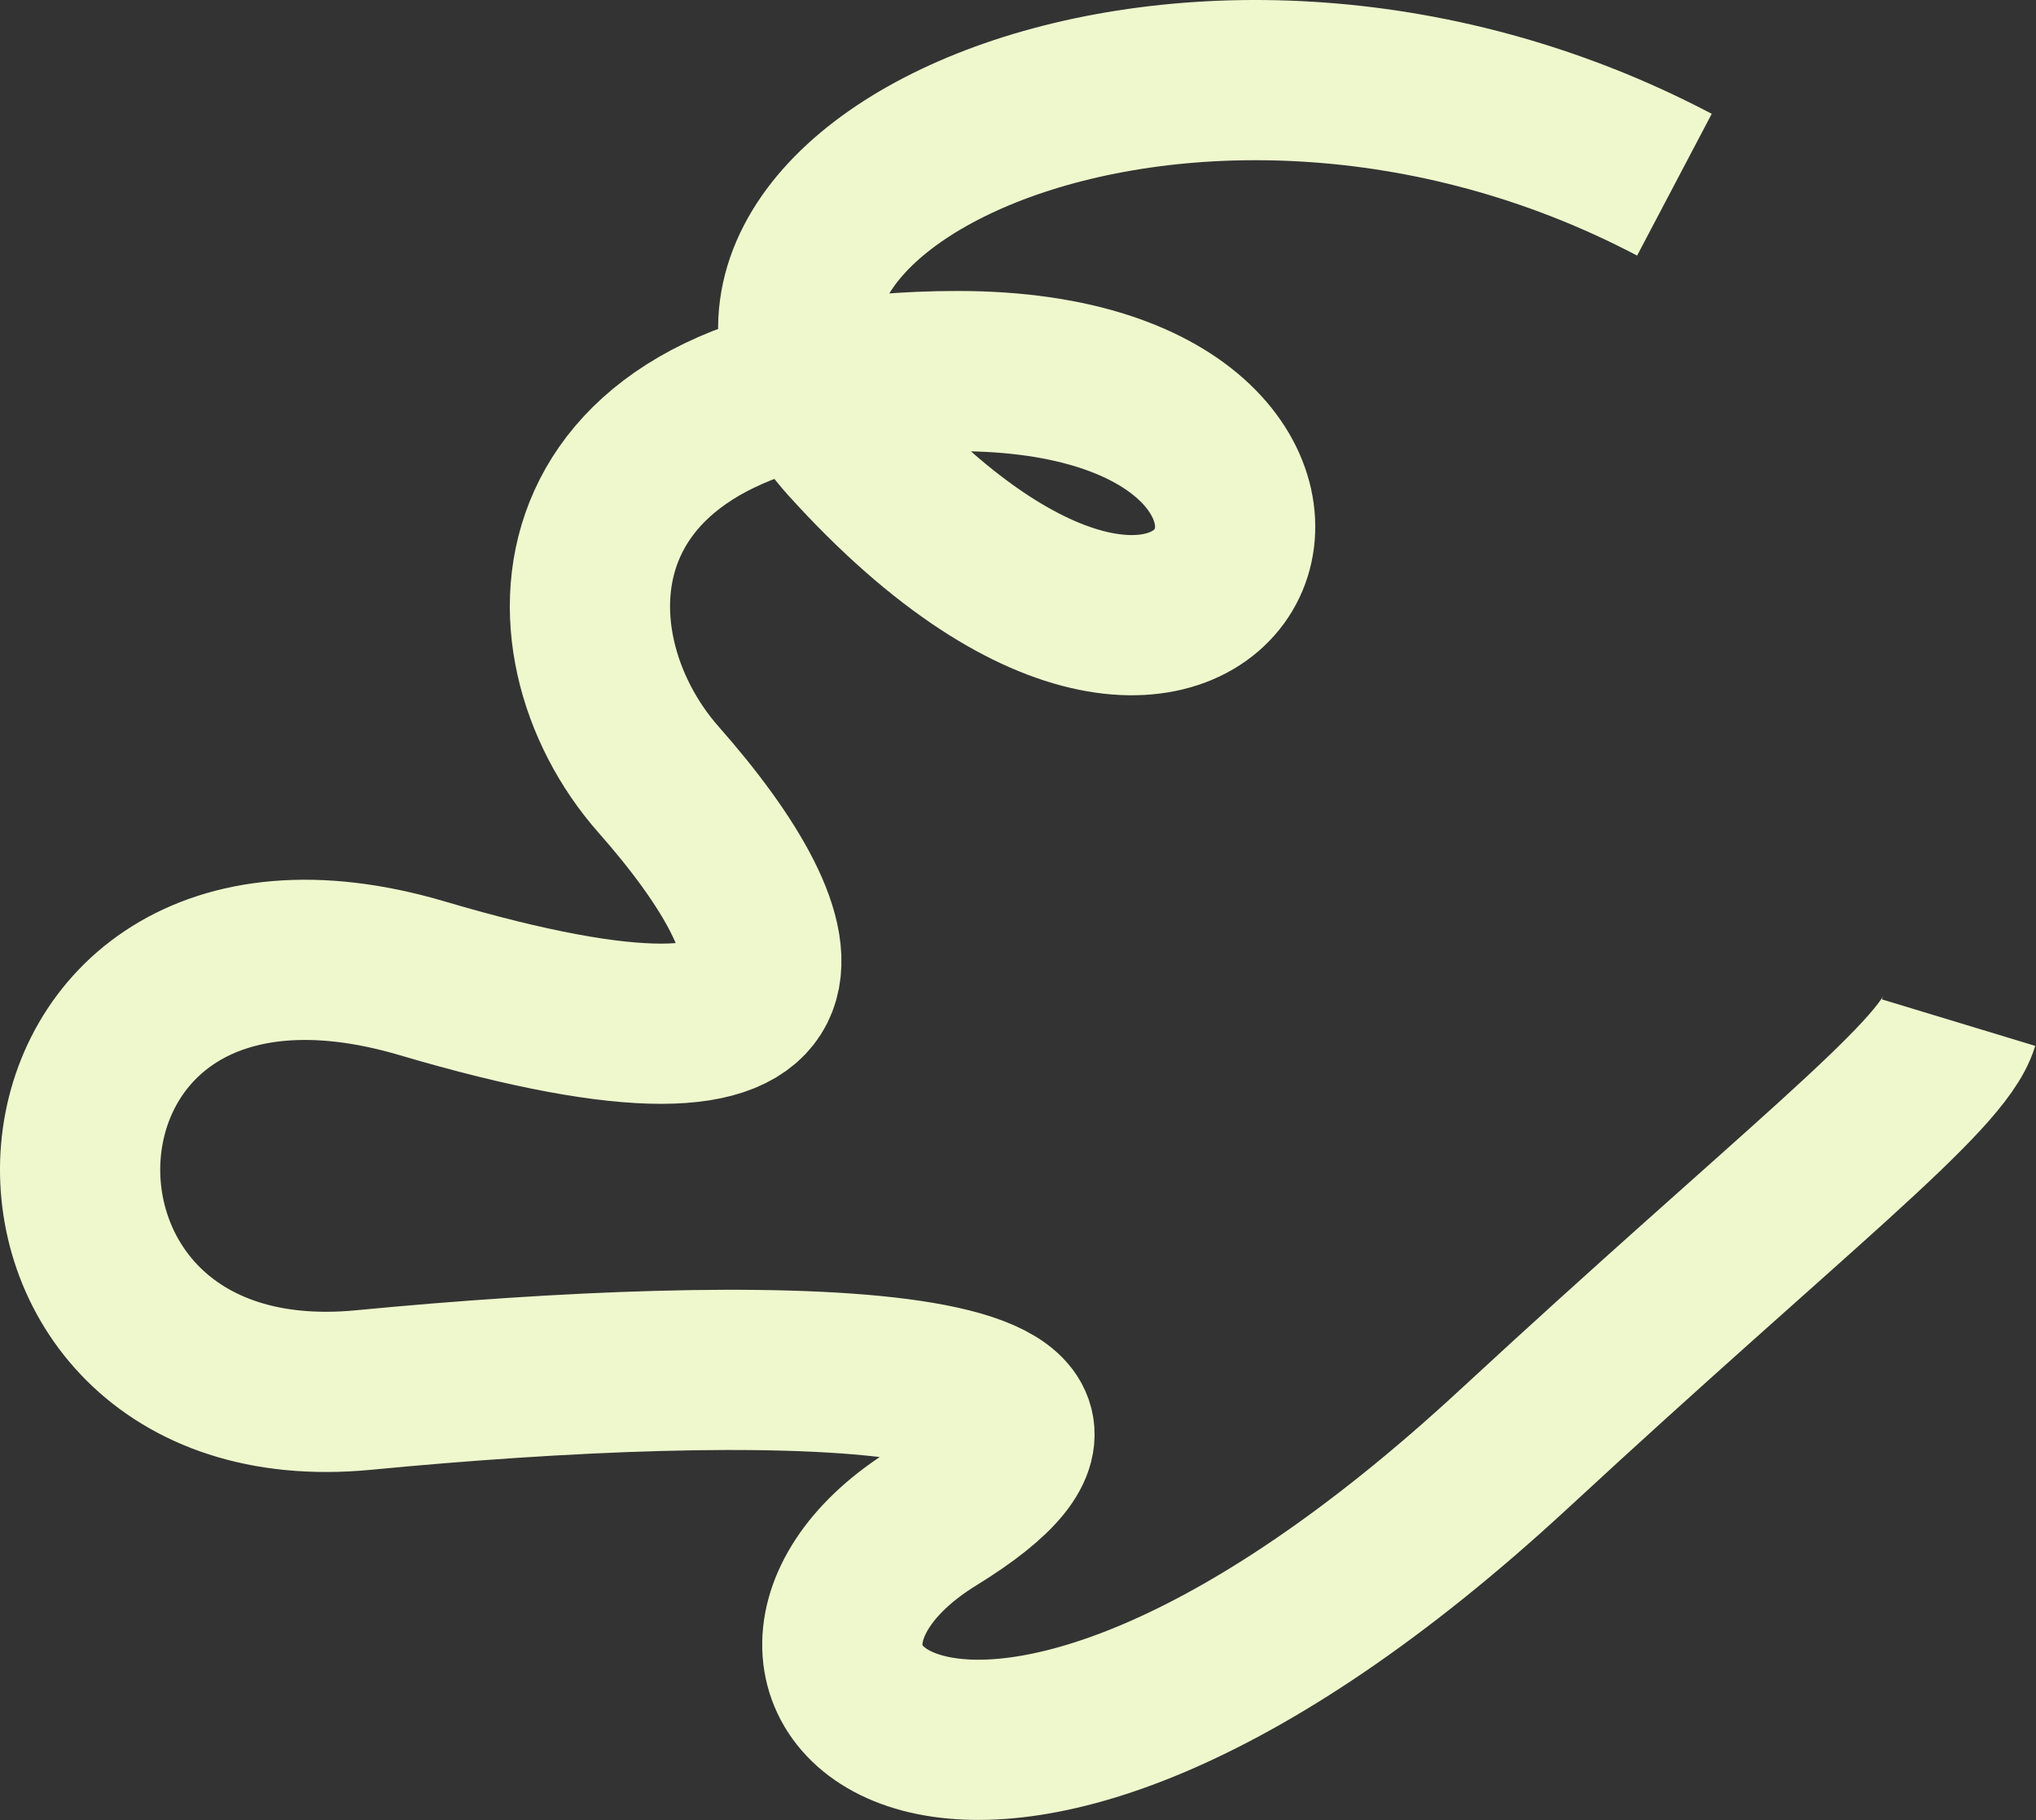
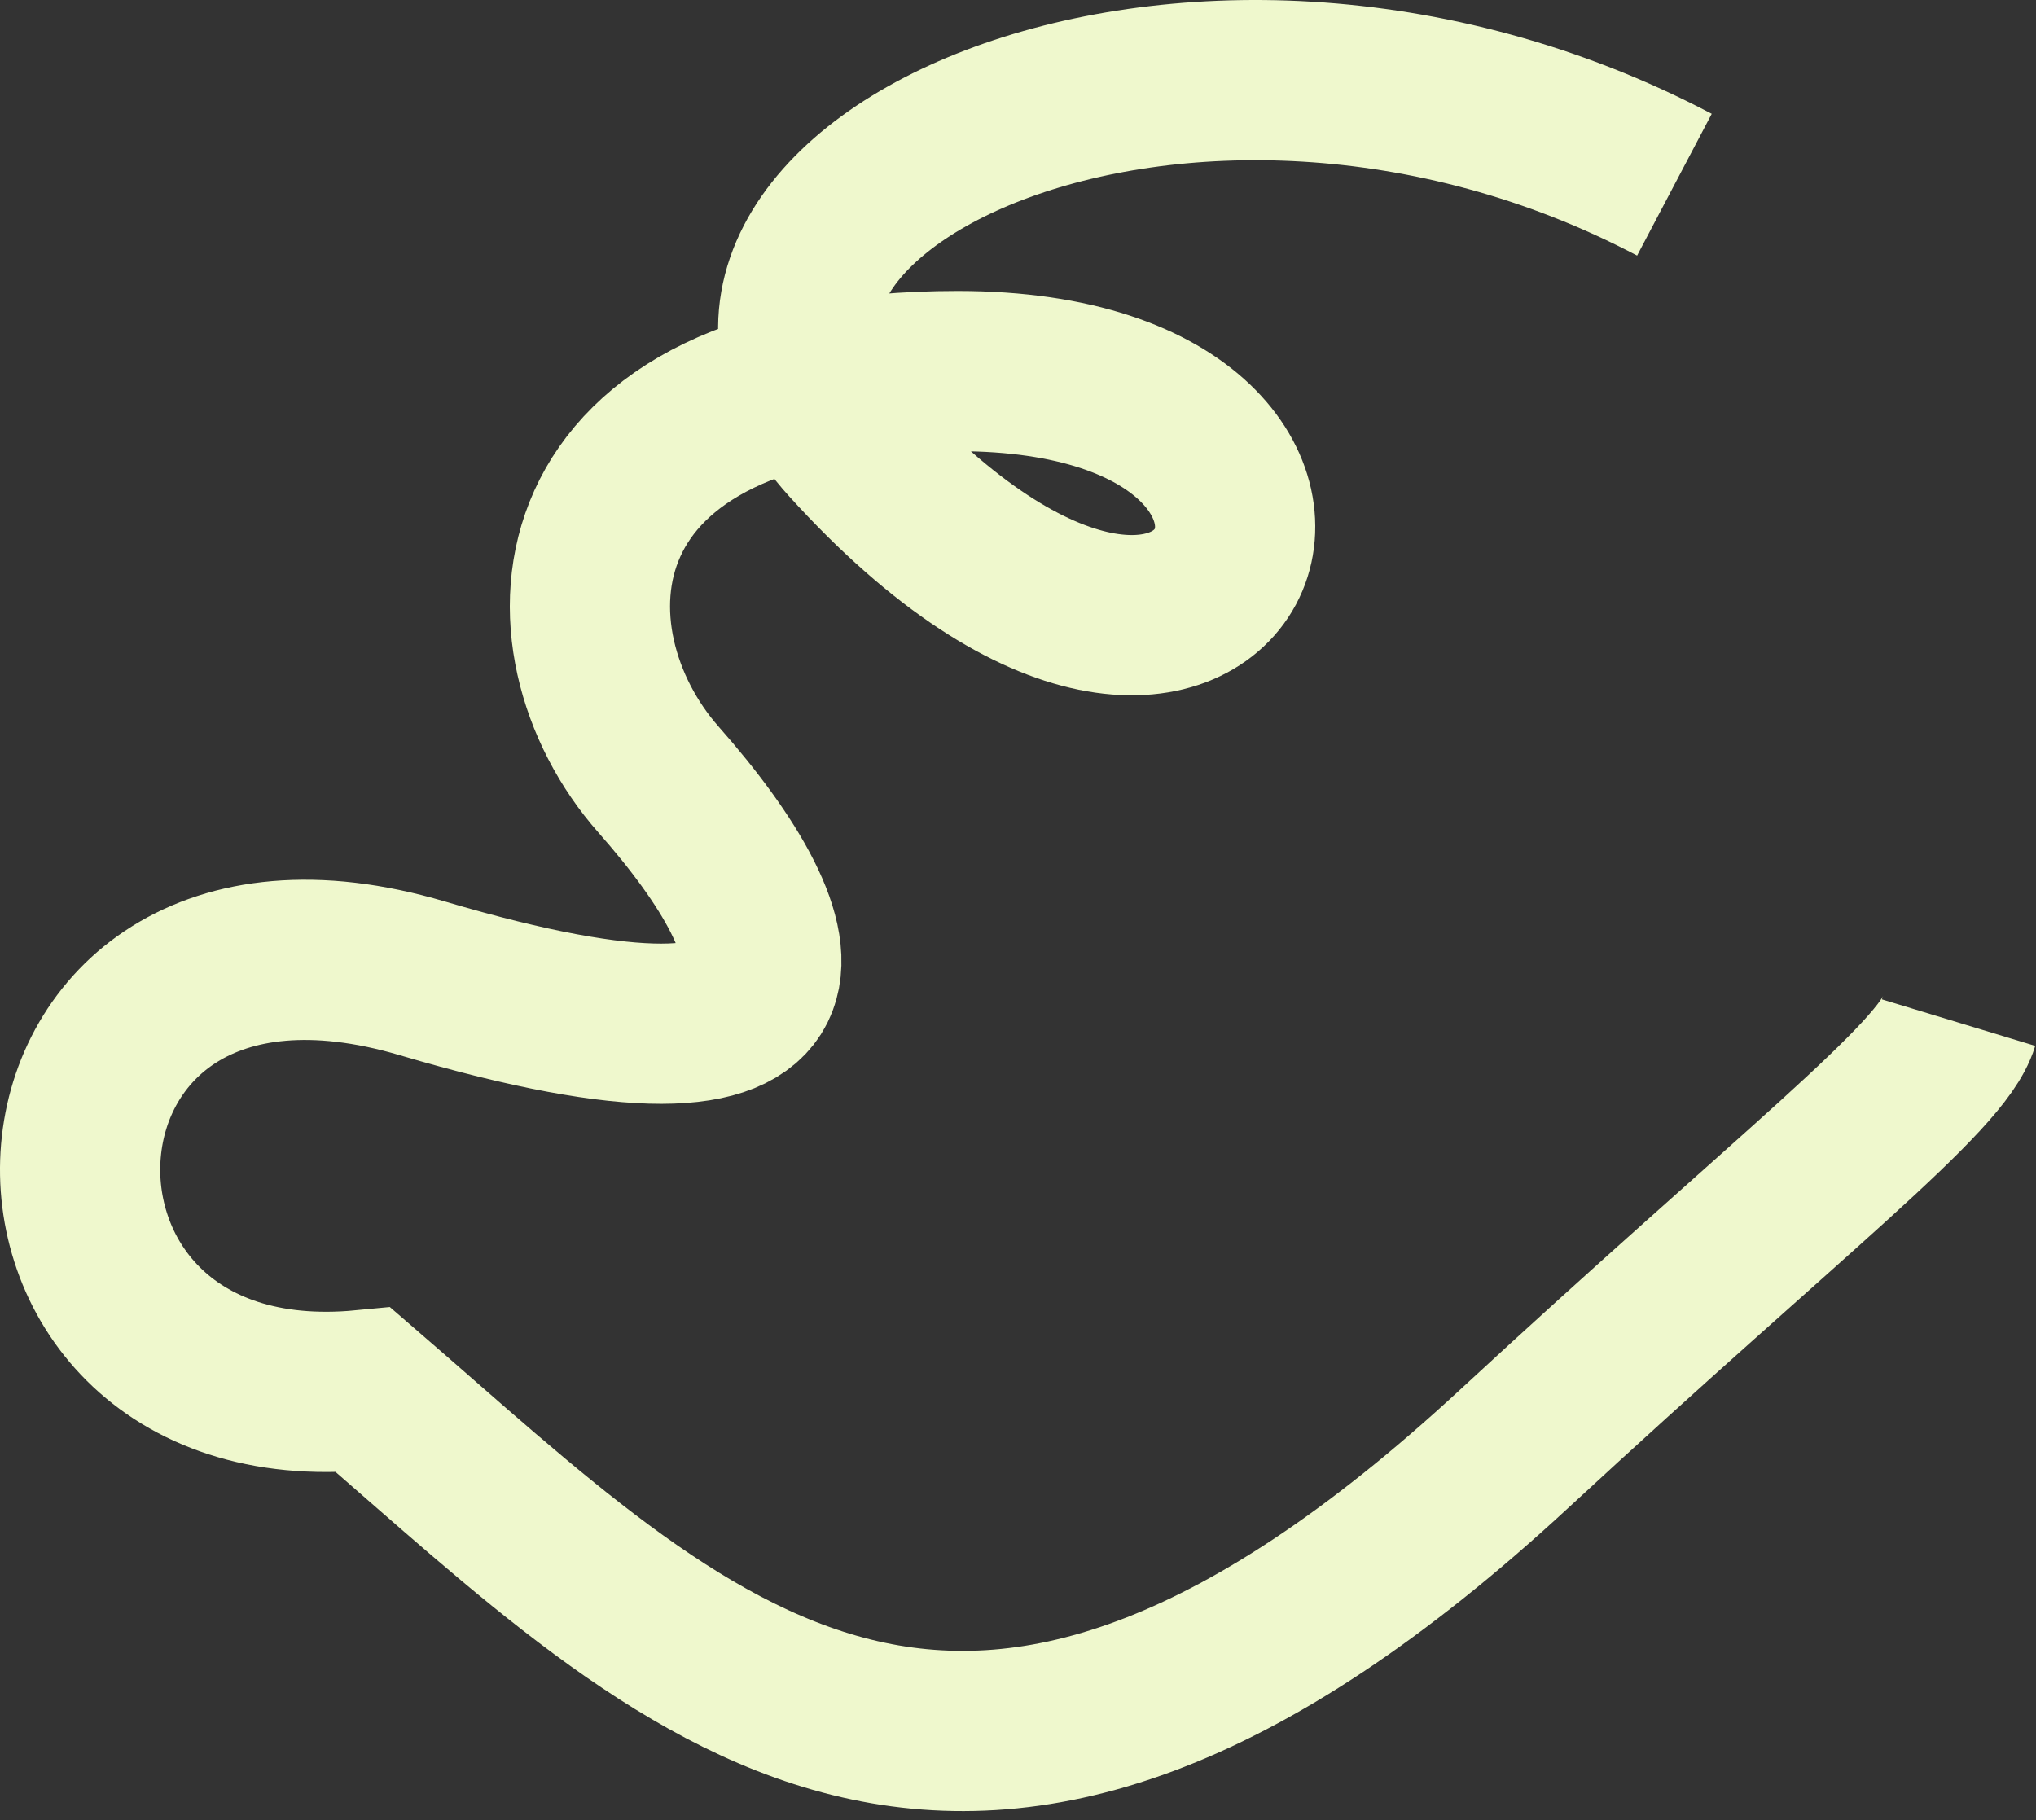
<svg xmlns="http://www.w3.org/2000/svg" width="1906" height="1704" viewBox="0 0 1906 1704" fill="none">
  <rect x="0" y="0" width="1906" height="1704" fill="#333333" stroke="none" />
-   <path d="M1567.51 172.922C1108.7 -68.578 586.799 184.764 794.009 413.922C1155.7 813.922 1339.54 347.422 896.509 347.422C509.699 347.422 502.199 600.422 616.509 729.922C749.512 880.599 799.698 1035.42 395.198 915.922C-9.302 796.422 -33.802 1337.42 340.198 1301.42C714.198 1265.42 1120.7 1268.92 874.698 1420.42C643.133 1563.03 896.509 1838.42 1417.51 1356.42C1677.29 1116.09 1817.84 1009.09 1833.51 957.422" stroke="#EFF8CD" stroke-width="150" />
+   <path d="M1567.51 172.922C1108.7 -68.578 586.799 184.764 794.009 413.922C1155.7 813.922 1339.54 347.422 896.509 347.422C509.699 347.422 502.199 600.422 616.509 729.922C749.512 880.599 799.698 1035.42 395.198 915.922C-9.302 796.422 -33.802 1337.42 340.198 1301.42C643.133 1563.03 896.509 1838.42 1417.51 1356.42C1677.29 1116.09 1817.84 1009.09 1833.51 957.422" stroke="#EFF8CD" stroke-width="150" />
</svg>